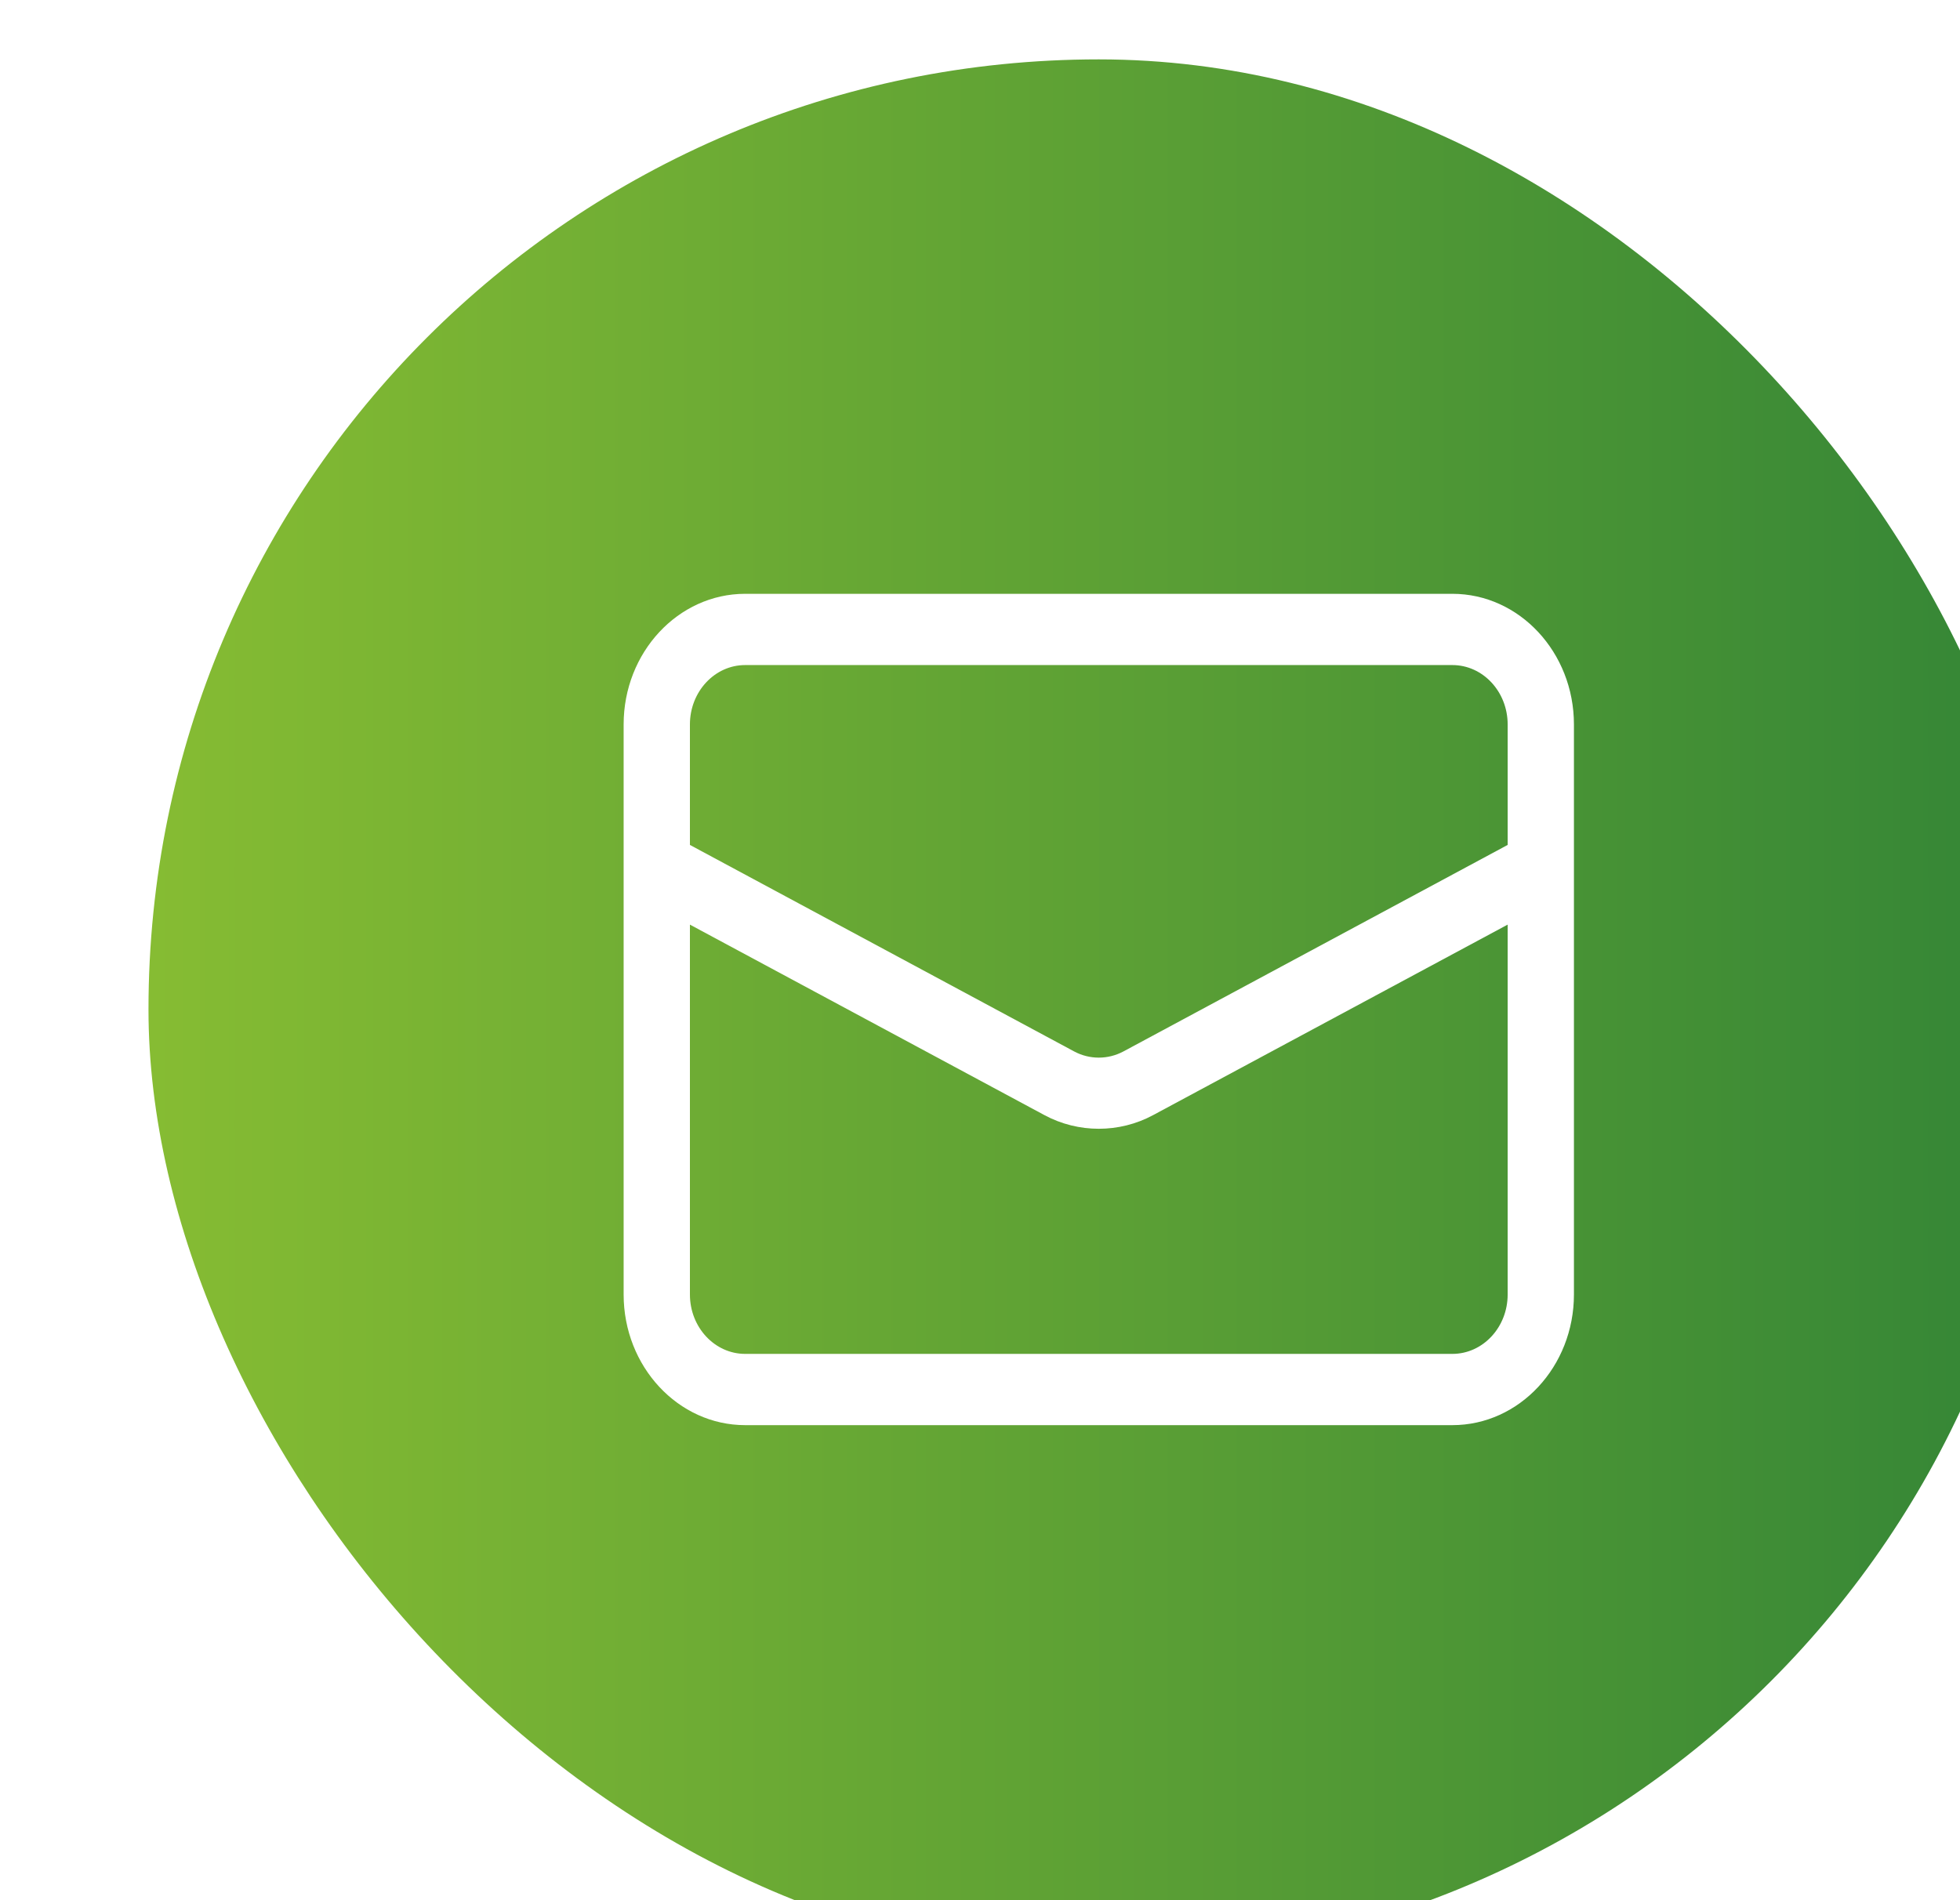
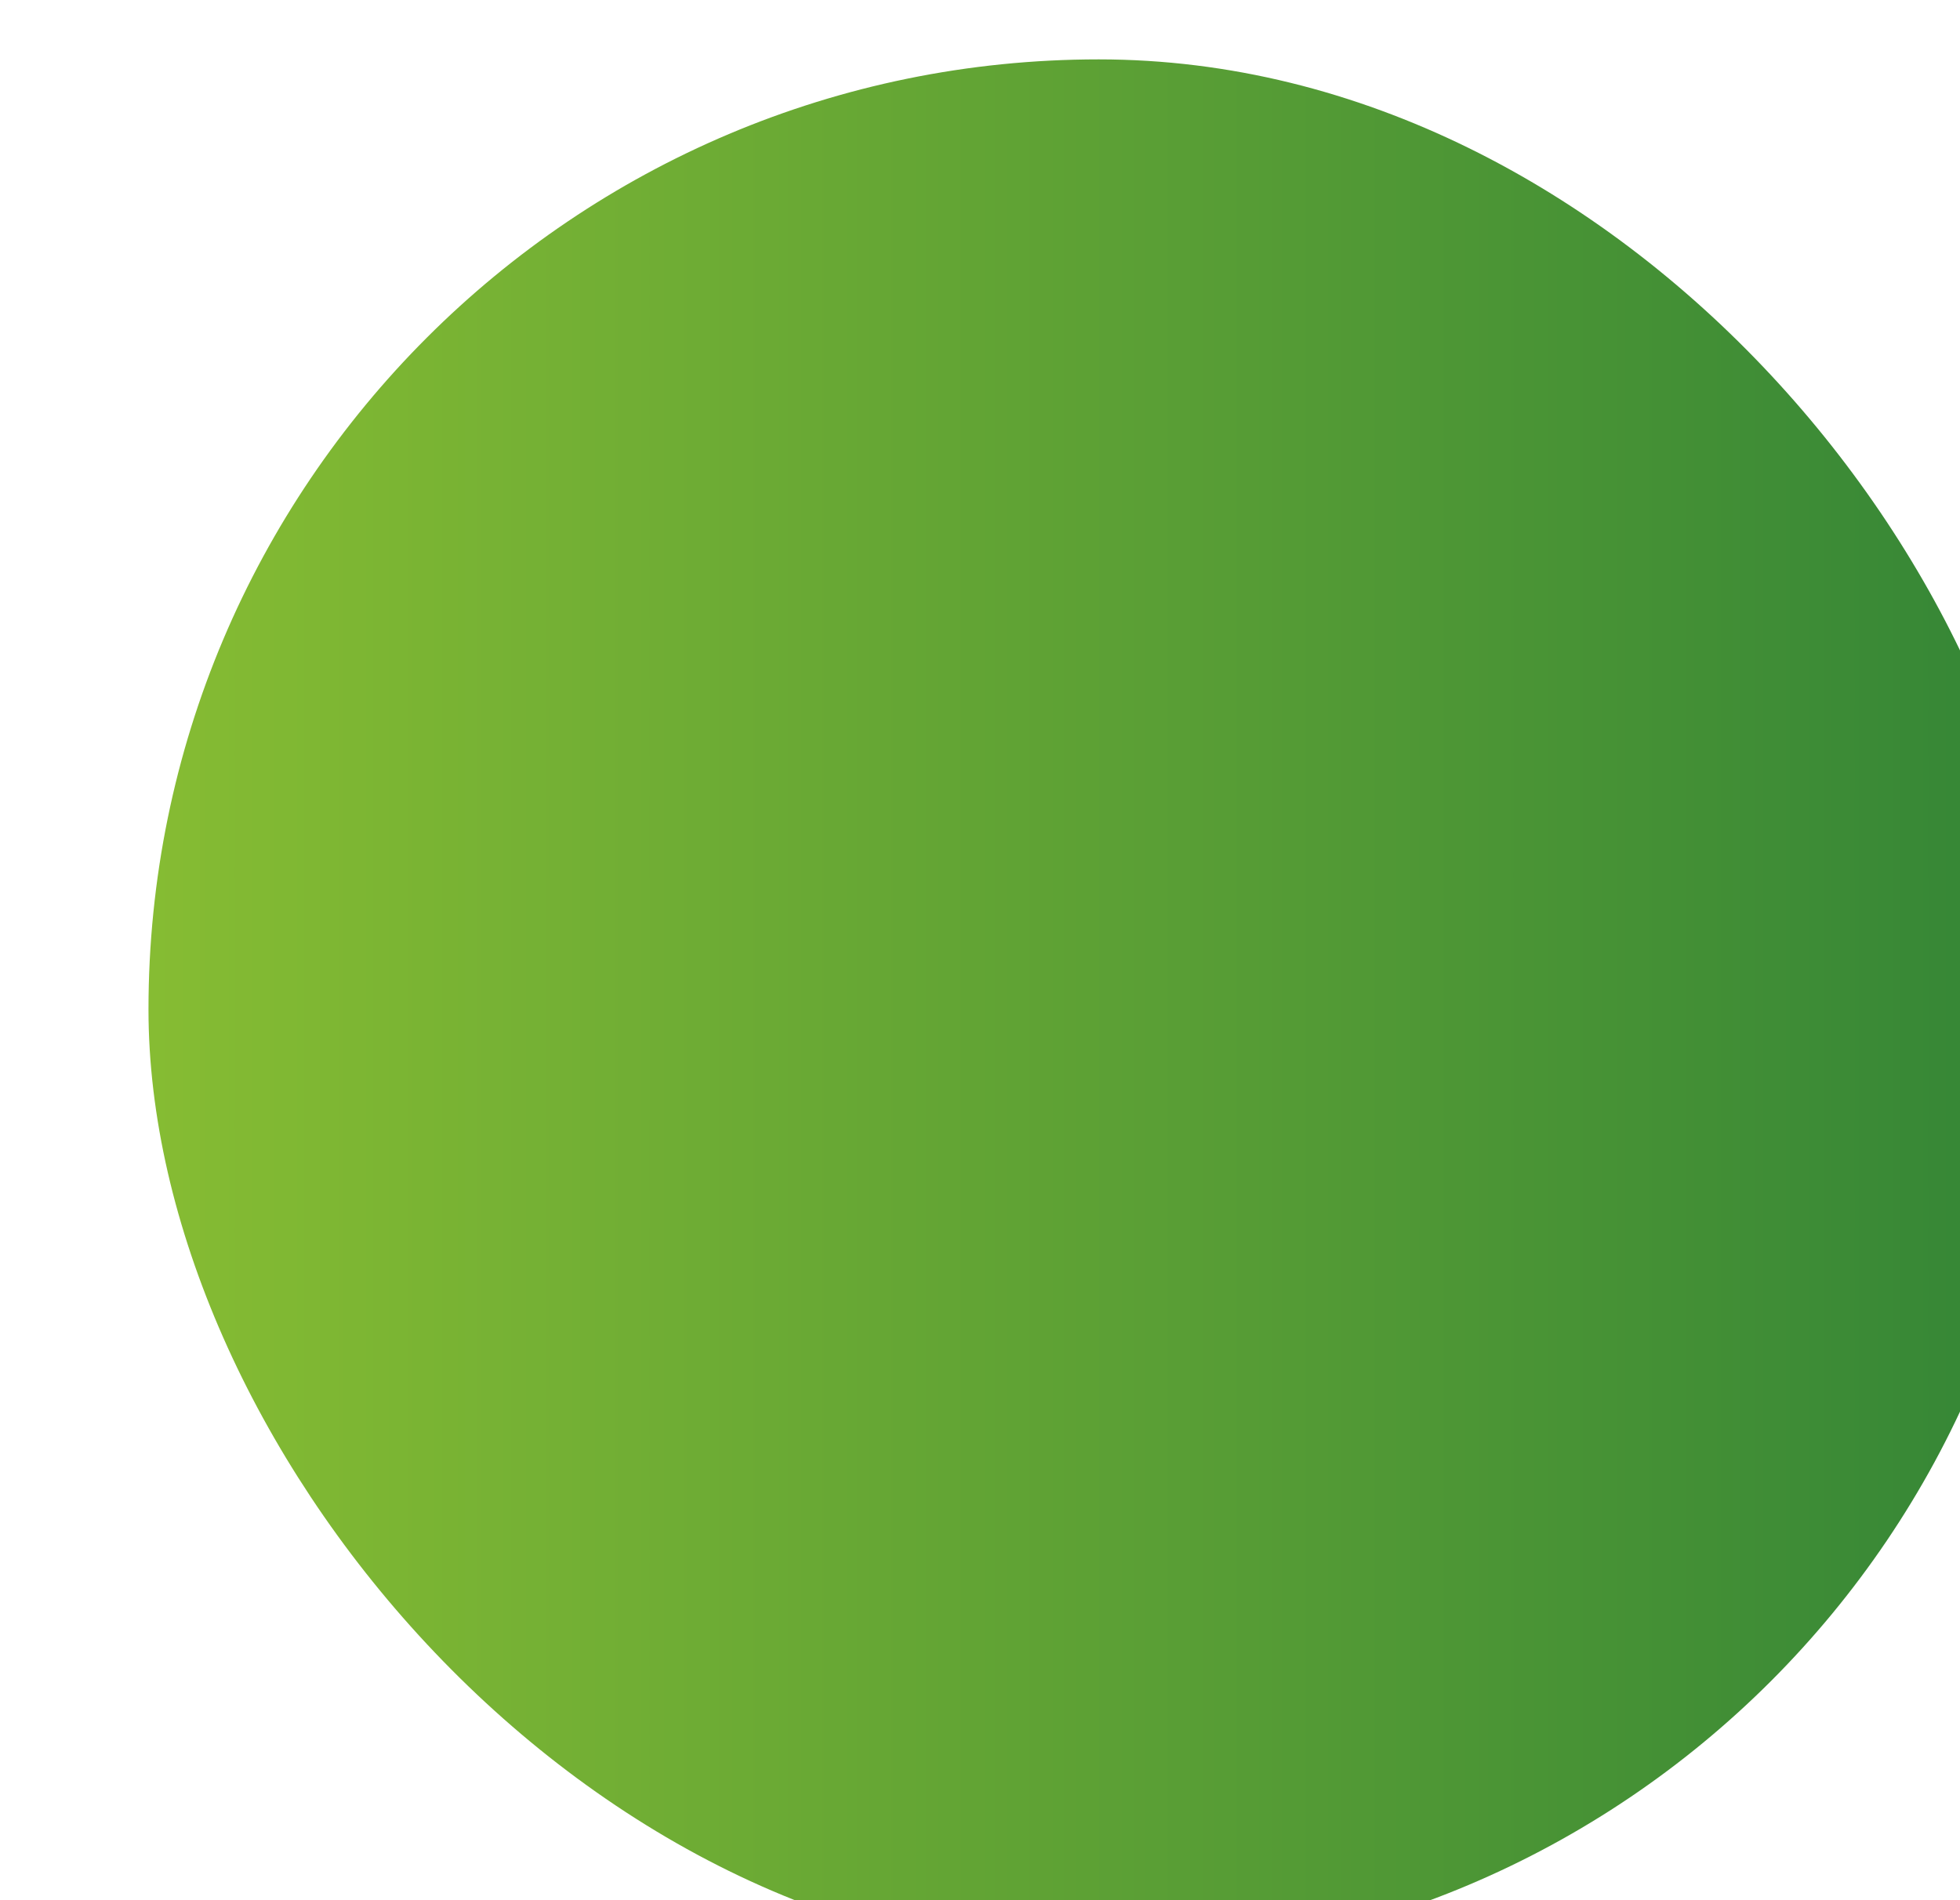
<svg xmlns="http://www.w3.org/2000/svg" width="33" height="32" viewBox="0 0 33 32" fill="none">
  <g filter="url(#filter0_i_1_2065)">
    <rect x="0.5" width="32" height="32" rx="16" fill="url(#paint0_linear_1_2065)" />
-     <path d="M22.453 9H10.546C9.418 9 8.5 9.987 8.5 11.2V20.8C8.5 22.013 9.418 23 10.546 23H22.453C23.582 23 24.5 22.013 24.5 20.8V11.2C24.5 9.987 23.582 9 22.453 9ZM23.384 20.8C23.384 21.352 22.967 21.8 22.453 21.8H10.546C10.033 21.8 9.616 21.352 9.616 20.8V14.571L15.585 17.779C15.871 17.933 16.186 18.009 16.5 18.009C16.814 18.009 17.129 17.933 17.415 17.779L23.384 14.571V20.8ZM23.384 13.229L16.916 16.706C16.655 16.846 16.344 16.846 16.084 16.706L9.616 13.229V11.2C9.616 10.648 10.033 10.2 10.546 10.2H22.453C22.967 10.2 23.384 10.648 23.384 11.2V13.229Z" fill="white" />
  </g>
  <defs>
    <filter id="filter0_i_1_2065" x="0.5" y="0" width="34" height="33" filterUnits="userSpaceOnUse" color-interpolation-filters="sRGB">
      <feFlood flood-opacity="0" result="BackgroundImageFix" />
      <feBlend mode="normal" in="SourceGraphic" in2="BackgroundImageFix" result="shape" />
      <feColorMatrix in="SourceAlpha" type="matrix" values="0 0 0 0 0 0 0 0 0 0 0 0 0 0 0 0 0 0 127 0" result="hardAlpha" />
      <feOffset dx="2" dy="1" />
      <feGaussianBlur stdDeviation="2" />
      <feComposite in2="hardAlpha" operator="arithmetic" k2="-1" k3="1" />
      <feColorMatrix type="matrix" values="0 0 0 0 0 0 0 0 0 0 0 0 0 0 0 0 0 0 0.25 0" />
      <feBlend mode="normal" in2="shape" result="effect1_innerShadow_1_2065" />
    </filter>
    <linearGradient id="paint0_linear_1_2065" x1="0.5" y1="16" x2="32.5" y2="16" gradientUnits="userSpaceOnUse">
      <stop stop-color="#86BC33" />
      <stop offset="1" stop-color="#338536" />
    </linearGradient>
  </defs>
</svg>